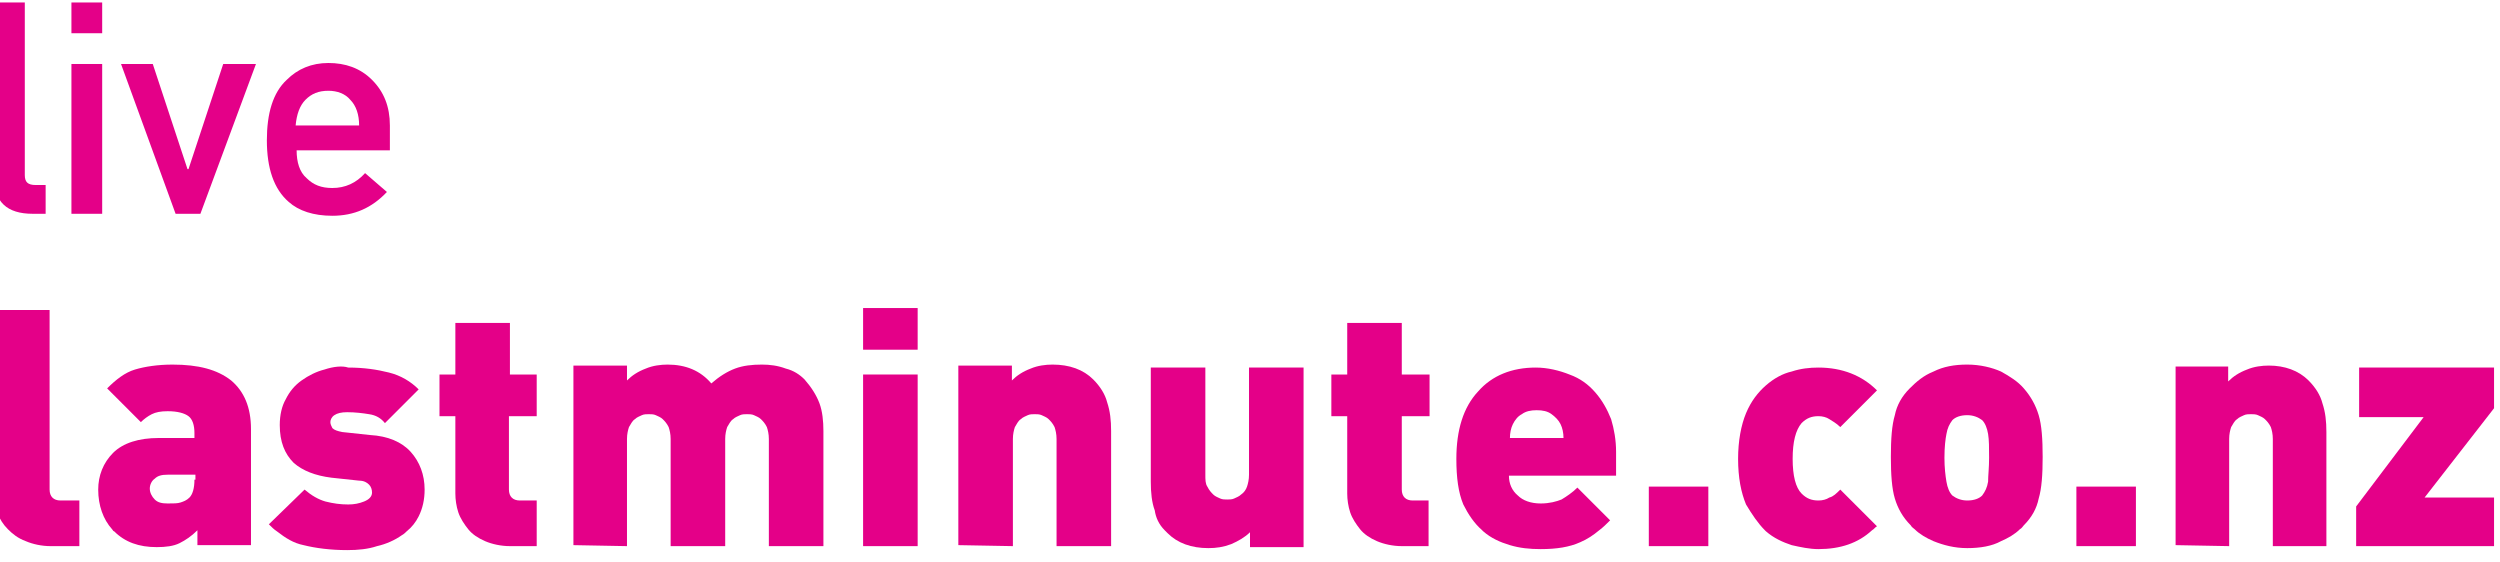
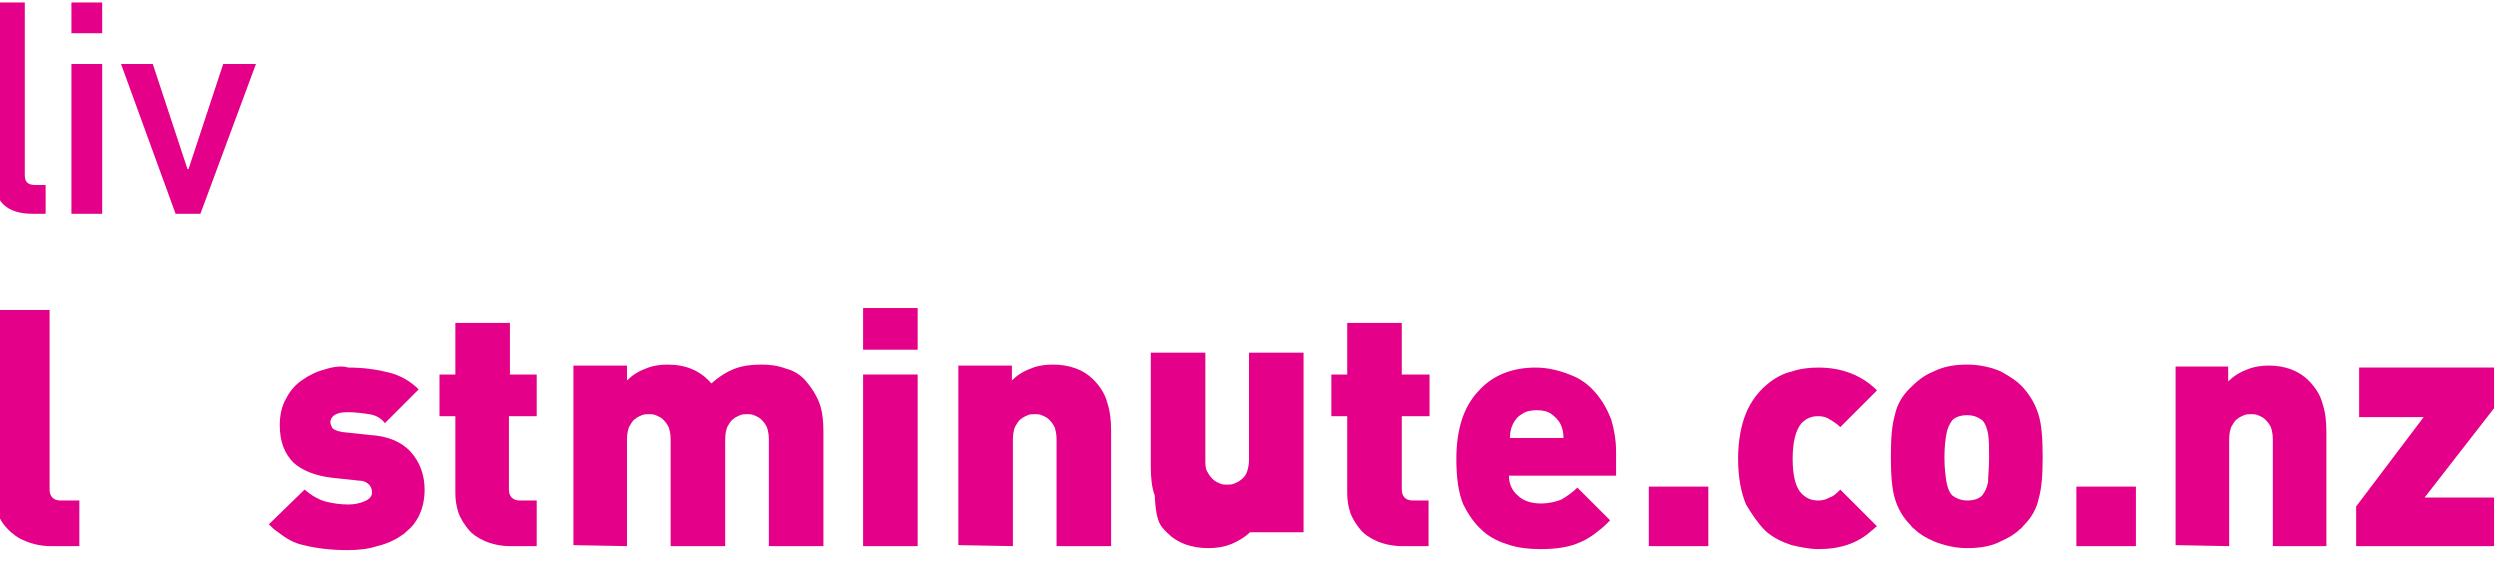
<svg xmlns="http://www.w3.org/2000/svg" class="site" enable-background="new 0 0 252 56" height="45px" id="Layer_1" preserveAspectRatio="xMidYMid meet" style="enable-background:new 122.4 369.9 252 55.2;" version="1.1" viewBox="123 370 252 56" width="200px" x="0px" xml:space="preserve" y="0px">
  <style type="text/css">
	.st0{fill:#E40088;}
</style>
  <g id="XMLID_15_">
    <g id="XMLID_16_">
      <g class="st0" id="XMLID_17_">
        <path d="M347.7,424.7V423v-9.1c0-0.5,0.1-0.9,0.2-1.2c0.2-0.3,0.3-0.6,0.6-0.8     c0.2-0.2,0.5-0.3,0.7-0.4s0.5-0.1,0.7-0.1s0.5,0,0.7,0.1s0.5,0.2,0.7,0.4c0.2,0.2,0.4,0.4,0.6,0.8c0.1,0.3,0.2,0.7,0.2,1.2v9.1     v1.7h5.4V423v-9.8c0-1.1-0.1-2-0.4-2.9c-0.2-0.8-0.7-1.6-1.4-2.3c-1-1-2.4-1.5-4-1.5c-0.7,0-1.5,0.1-2.2,0.4     c-0.8,0.3-1.4,0.7-1.9,1.2v-1.5h-5.3v16.3v1.7L347.7,424.7L347.7,424.7L347.7,424.7z" id="XMLID_47_" />
        <polygon id="XMLID_46_" points="374.4,424.7 374.4,423.1 374.4,419.8 367.4,419.8 374.4,410.8 374.4,406.7      360.8,406.7 360.8,411.7 367.3,411.7 360.5,420.7 360.5,423.1 360.5,424.7    " />
        <rect height="3.1" id="XMLID_45_" width="3.1" x="130.2" y="369.9" />
-         <path d="M138.3,411.4c0.4-0.2,0.9-0.3,1.6-0.3c1,0,1.7,0.2,2.1,0.5c0.4,0.3,0.6,0.9,0.6,1.7v0.5H139     c-2,0-3.6,0.5-4.6,1.5s-1.5,2.3-1.5,3.7c0,1.6,0.5,3,1.4,4c0.1,0.1,0.1,0.2,0.2,0.2c1.1,1.1,2.5,1.6,4.3,1.6     c0.9,0,1.7-0.1,2.3-0.4s1.2-0.7,1.8-1.3v1.5h5.4v-1.7v-10c0-2.2-0.7-3.8-2-4.9c-1.4-1.1-3.3-1.6-5.9-1.6c-1.5,0-2.8,0.2-3.8,0.5     s-1.9,1-2.8,1.9l3.4,3.4C137.5,411.9,137.9,411.6,138.3,411.4z M142.6,418c0,0.9-0.2,1.5-0.5,1.8s-0.6,0.4-0.9,0.5     c-0.3,0.1-0.7,0.1-1.3,0.1s-1-0.1-1.3-0.4s-0.5-0.7-0.5-1.1s0.2-0.8,0.5-1c0.3-0.3,0.7-0.4,1.3-0.4h2.8v0.5H142.6z" id="XMLID_42_" />
        <polygon id="XMLID_41_" points="215.5,424.7 215.5,423.1 215.5,407.4 210,407.4 210,423.1 210,424.7    " />
        <polygon id="XMLID_40_" points="143.2,391.2 148.8,376.1 145.5,376.1 142,386.7 141.9,386.7 138.4,376.1      135.2,376.1 140.7,391.2    " />
        <path d="M168.9,419.4c0,0.6,0.1,1.3,0.3,1.9s0.6,1.2,1,1.7l0,0c0.4,0.5,1,0.9,1.7,1.2     c0.7,0.3,1.6,0.5,2.5,0.5h2.7V423v-2.9h-1.7c-0.7,0-1.1-0.4-1.1-1.1v-7.4h2.8v-4.2h-2.7v-5.2h-5.5v5.2h-1.6v4.2h1.6V419.4z" id="XMLID_39_" />
        <path d="M186.2,424.7V423v-9.1c0-0.5,0.1-0.9,0.2-1.2c0.2-0.3,0.3-0.6,0.6-0.8     c0.2-0.2,0.5-0.3,0.7-0.4s0.5-0.1,0.7-0.1s0.5,0,0.7,0.1s0.5,0.2,0.7,0.4c0.2,0.2,0.4,0.4,0.6,0.8c0.1,0.3,0.2,0.7,0.2,1.2v9.1     v1.7h5.5V423v-9.1c0-0.5,0.1-0.9,0.2-1.2c0.2-0.3,0.3-0.6,0.6-0.8c0.2-0.2,0.5-0.3,0.7-0.4s0.5-0.1,0.7-0.1s0.5,0,0.7,0.1     s0.5,0.2,0.7,0.4c0.2,0.2,0.4,0.4,0.6,0.8c0.1,0.3,0.2,0.7,0.2,1.2v9.1v1.7h5.5V423v-9.9c0-1-0.1-2-0.4-2.8     c-0.3-0.8-0.8-1.6-1.5-2.4c-0.5-0.5-1.1-0.9-1.9-1.1c-0.8-0.3-1.6-0.4-2.4-0.4c-1,0-1.9,0.1-2.7,0.4s-1.6,0.8-2.4,1.5     c-1.1-1.3-2.6-1.9-4.4-1.9c-0.7,0-1.5,0.1-2.2,0.4c-0.8,0.3-1.4,0.7-1.9,1.2v-1.5h-5.4v16.4v1.7L186.2,424.7L186.2,424.7     L186.2,424.7z" id="XMLID_38_" />
-         <path d="M156.5,391.4c2.2,0,4-0.8,5.5-2.4l-2.2-1.9c-0.9,1-2,1.5-3.3,1.5c-1.1,0-1.9-0.3-2.6-1     c-0.7-0.6-1-1.6-1-2.8h9.4v-2.5c0-1.9-0.6-3.4-1.8-4.6s-2.7-1.7-4.4-1.7s-3.1,0.6-4.2,1.7c-1.4,1.3-2,3.4-2,6.1     c0,2.8,0.7,4.9,2.2,6.2C153.1,390.9,154.6,391.4,156.5,391.4z M153.8,379.7c0.6-0.6,1.3-0.9,2.3-0.9c0.9,0,1.7,0.3,2.2,0.9     c0.6,0.6,0.9,1.5,0.9,2.6h-6.4C152.9,381.2,153.2,380.3,153.8,379.7z" id="XMLID_35_" />
        <rect height="15.1" id="XMLID_34_" width="3.1" x="130.2" y="376.1" />
        <polygon id="XMLID_33_" points="338.3,424.7 338.3,423.1 338.3,418.7 332.3,418.7 332.3,423.1 332.3,424.7    " />
        <path d="M126.3,391.2h1.3v-2.9h-1c-0.8,0-1.1-0.3-1.1-1v-17.4h-3.1v17.6     C122.4,390,123.7,391.2,126.3,391.2z" id="XMLID_32_" />
        <path d="M123.8,423C123.8,423,123.8,423.1,123.8,423c0.5,0.5,1,0.9,1.8,1.2c0.7,0.3,1.6,0.5,2.5,0.5     h2.9V423v-2.9h-1.9c-0.7,0-1.1-0.4-1.1-1.1v-18.1h-5.6v18.5c0,0.6,0.1,1.3,0.3,1.9C123,422,123.3,422.5,123.8,423z" id="XMLID_31_" />
        <path d="M155.7,406.9c-0.8,0.2-1.6,0.6-2.3,1.1s-1.2,1.1-1.6,1.9c-0.4,0.7-0.6,1.6-0.6,2.6     c0,1.7,0.5,2.9,1.4,3.8c0.9,0.8,2.2,1.3,3.8,1.5l2.8,0.3c0.5,0,0.8,0.2,1,0.4s0.3,0.5,0.3,0.8c0,0.4-0.3,0.7-0.8,0.9     c-0.5,0.2-1,0.3-1.6,0.3c-0.8,0-1.5-0.1-2.3-0.3c-0.7-0.2-1.4-0.6-2.1-1.2l-3.6,3.5c0.3,0.3,0.5,0.5,0.8,0.7     c0.9,0.7,1.7,1.2,2.7,1.4c1.2,0.3,2.7,0.5,4.4,0.5c1.1,0,2.1-0.1,3-0.4c0.9-0.2,1.8-0.6,2.5-1.1c0.2-0.1,0.4-0.3,0.5-0.4     c0.5-0.4,0.9-0.9,1.2-1.5c0.4-0.8,0.6-1.7,0.6-2.7c0-1.5-0.5-2.8-1.4-3.8s-2.3-1.6-4.1-1.7l-2.8-0.3c-0.5-0.1-0.8-0.2-1-0.4     c-0.1-0.2-0.2-0.4-0.2-0.6s0.1-0.5,0.4-0.7c0.3-0.2,0.7-0.3,1.3-0.3c0.8,0,1.6,0.1,2.2,0.2c0.7,0.1,1.2,0.4,1.6,0.9l3.4-3.4     c-0.8-0.8-1.8-1.4-3-1.7c-1.2-0.3-2.5-0.5-4.1-0.5C157.5,406.5,156.6,406.6,155.7,406.9z" id="XMLID_30_" />
-         <path d="M240.4,423.1c0.1,0.1,0.2,0.2,0.3,0.3c1,1,2.4,1.5,4.1,1.5c0.8,0,1.5-0.1,2.3-0.4     c0.7-0.3,1.4-0.7,1.9-1.2v1.5h5.4v-1.7v-16.4h-5.5v10.8c0,0.5-0.1,0.9-0.2,1.2c-0.1,0.3-0.3,0.6-0.6,0.8     c-0.2,0.2-0.5,0.3-0.7,0.4s-0.5,0.1-0.7,0.1s-0.5,0-0.7-0.1s-0.5-0.2-0.7-0.4s-0.4-0.4-0.6-0.8c-0.2-0.3-0.2-0.7-0.2-1.2v-10.8     H239v11.5c0,1.1,0.1,2.1,0.4,2.9C239.5,421.8,239.8,422.5,240.4,423.1z" id="XMLID_29_" />
+         <path d="M240.4,423.1c0.1,0.1,0.2,0.2,0.3,0.3c1,1,2.4,1.5,4.1,1.5c0.8,0,1.5-0.1,2.3-0.4     c0.7-0.3,1.4-0.7,1.9-1.2h5.4v-1.7v-16.4h-5.5v10.8c0,0.5-0.1,0.9-0.2,1.2c-0.1,0.3-0.3,0.6-0.6,0.8     c-0.2,0.2-0.5,0.3-0.7,0.4s-0.5,0.1-0.7,0.1s-0.5,0-0.7-0.1s-0.5-0.2-0.7-0.4s-0.4-0.4-0.6-0.8c-0.2-0.3-0.2-0.7-0.2-1.2v-10.8     H239v11.5c0,1.1,0.1,2.1,0.4,2.9C239.5,421.8,239.8,422.5,240.4,423.1z" id="XMLID_29_" />
        <path d="M258.8,419.4c0,0.6,0.1,1.3,0.3,1.9c0.2,0.6,0.6,1.2,1,1.7l0,0c0.4,0.5,1,0.9,1.7,1.2     c0.7,0.3,1.6,0.5,2.5,0.5h2.7V423v-2.9h-1.6c-0.7,0-1.1-0.4-1.1-1.1v-7.4h2.8v-4.2h-2.8v-5.2h-5.5v5.2h-1.6v4.2h1.6V419.4z" id="XMLID_28_" />
        <polygon id="XMLID_27_" points="295.2,424.7 295.2,423.1 295.2,418.7 289.2,418.7 289.2,423.1 289.2,424.7    " />
        <rect height="4.2" id="XMLID_26_" width="5.5" x="210" y="400.7" />
        <path d="M315.6,422.6c0.1,0.2,0.3,0.3,0.4,0.4c0.5,0.5,1.2,0.9,1.9,1.2c1,0.4,2.1,0.7,3.4,0.7     s2.5-0.2,3.4-0.7c0.7-0.3,1.4-0.7,1.9-1.2c0.2-0.1,0.3-0.3,0.4-0.4c0.8-0.8,1.3-1.7,1.5-2.7c0.3-1,0.4-2.4,0.4-4.2     c0-1.8-0.1-3.2-0.4-4.2s-0.8-1.9-1.5-2.7c-0.6-0.7-1.4-1.2-2.3-1.7c-0.9-0.4-2.1-0.7-3.4-0.7s-2.4,0.2-3.4,0.7     c-1,0.4-1.7,1-2.4,1.7c-0.8,0.8-1.3,1.7-1.5,2.7c-0.3,1-0.4,2.4-0.4,4.2c0,1.8,0.1,3.2,0.4,4.2S314.8,421.8,315.6,422.6z      M319.2,413.4c0.1-0.6,0.3-1,0.6-1.4c0.3-0.3,0.8-0.5,1.5-0.5c0.6,0,1.1,0.2,1.5,0.5c0.3,0.3,0.5,0.8,0.6,1.4s0.1,1.4,0.1,2.4     s-0.1,1.8-0.1,2.4c-0.1,0.6-0.3,1-0.6,1.4c-0.3,0.3-0.8,0.5-1.5,0.5c-0.6,0-1.1-0.2-1.5-0.5c-0.3-0.3-0.5-0.8-0.6-1.4     s-0.2-1.4-0.2-2.4C319,414.7,319.1,413.9,319.2,413.4z" id="XMLID_23_" />
        <path d="M300.9,423.1l0.1,0.1c0.8,0.7,1.7,1.1,2.6,1.4c0.9,0.2,1.8,0.4,2.7,0.4c2.2,0,4-0.6,5.4-1.9     c0.2-0.1,0.3-0.3,0.5-0.4l-3.7-3.7c-0.4,0.4-0.7,0.7-1.1,0.8c-0.3,0.2-0.7,0.3-1.1,0.3c-0.7,0-1.2-0.2-1.7-0.7     c-0.6-0.6-0.9-1.8-0.9-3.5s0.3-2.9,0.9-3.6c0.5-0.5,1-0.7,1.7-0.7c0.4,0,0.8,0.1,1.1,0.3c0.3,0.2,0.7,0.4,1.1,0.8l3.7-3.7     c-1.5-1.5-3.5-2.3-5.9-2.3c-0.9,0-1.8,0.1-2.7,0.4c-0.9,0.2-1.8,0.7-2.6,1.4c-0.8,0.7-1.5,1.6-2,2.8c-0.5,1.2-0.8,2.8-0.8,4.6     c0,1.9,0.3,3.4,0.8,4.6C299.6,421.5,300.2,422.4,300.9,423.1z" id="XMLID_22_" />
        <path d="M225.1,424.7V423v-9.1c0-0.5,0.1-0.9,0.2-1.2c0.2-0.3,0.3-0.6,0.6-0.8     c0.2-0.2,0.5-0.3,0.7-0.4s0.5-0.1,0.7-0.1s0.5,0,0.7,0.1s0.5,0.2,0.7,0.4c0.2,0.2,0.4,0.4,0.6,0.8c0.1,0.3,0.2,0.7,0.2,1.2v9.1     v1.7h5.5V423v-9.9c0-1.1-0.1-2-0.4-2.9c-0.2-0.8-0.7-1.6-1.4-2.3c-1-1-2.4-1.5-4.1-1.5c-0.7,0-1.5,0.1-2.2,0.4     c-0.8,0.3-1.4,0.7-1.9,1.2v-1.5h-5.4v16.4v1.7L225.1,424.7L225.1,424.7L225.1,424.7z" id="XMLID_21_" />
        <path d="M272.4,423.1l0.1,0.1c0.8,0.7,1.7,1.1,2.7,1.4s2,0.4,3.1,0.4c1.6,0,2.9-0.2,4-0.7     c0.7-0.3,1.3-0.7,1.9-1.2c0.4-0.3,0.7-0.6,1.1-1l-3.3-3.3c-0.5,0.5-1.1,0.9-1.6,1.2c-0.5,0.2-1.2,0.4-2.1,0.4     c-1,0-1.8-0.3-2.3-0.8c-0.6-0.5-0.9-1.2-0.9-2h10.8v-2.4c0-1.2-0.2-2.3-0.5-3.3c-0.4-1-0.9-1.9-1.6-2.7c-0.7-0.8-1.5-1.4-2.6-1.8     c-1-0.4-2.2-0.7-3.4-0.7c-2.4,0-4.4,0.8-5.8,2.4c-1.5,1.6-2.2,3.9-2.2,6.8c0,1.9,0.2,3.4,0.7,4.6     C271,421.5,271.6,422.4,272.4,423.1z M275.5,412.4c0.2-0.4,0.5-0.8,0.9-1c0.4-0.3,0.9-0.4,1.5-0.4s1.1,0.1,1.5,0.4s0.7,0.6,0.9,1     s0.3,0.9,0.3,1.4h-5.4C275.2,413.3,275.3,412.8,275.5,412.4z" id="XMLID_18_" />
      </g>
    </g>
  </g>
</svg>